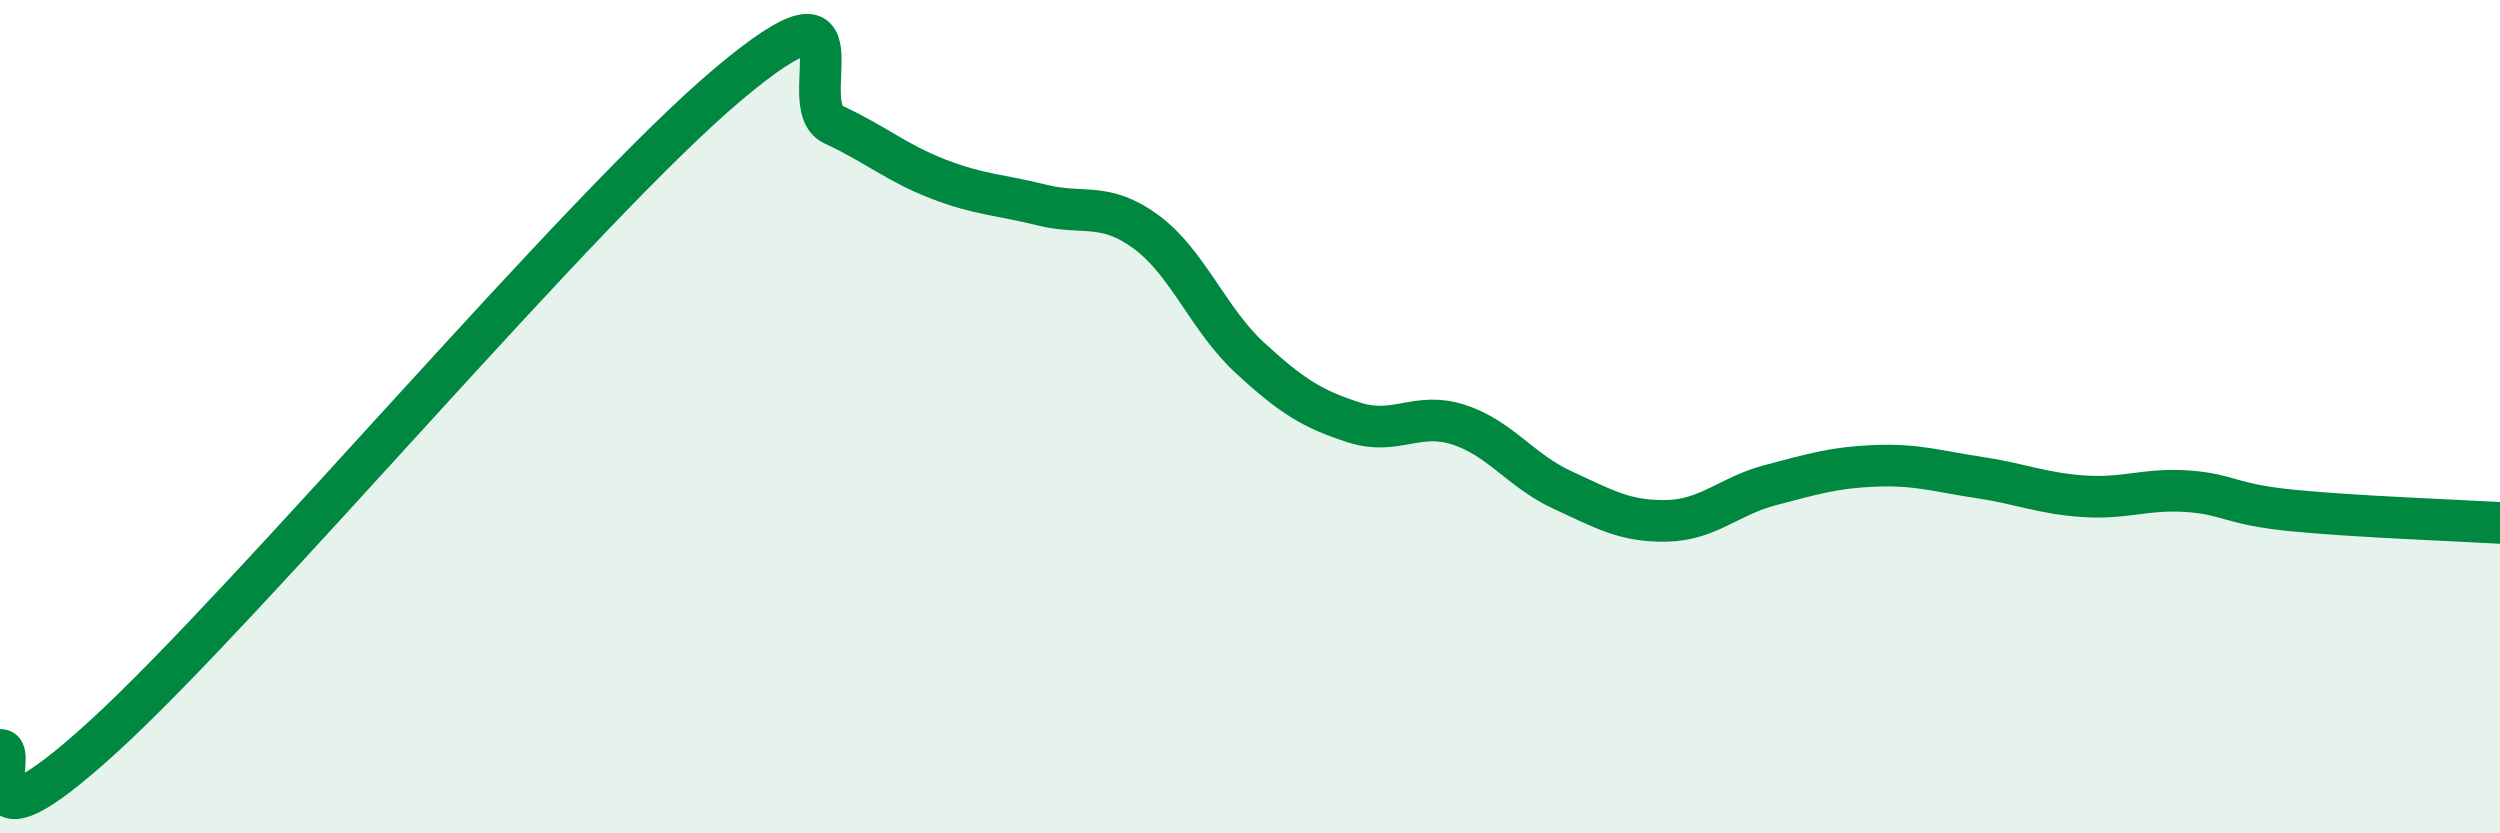
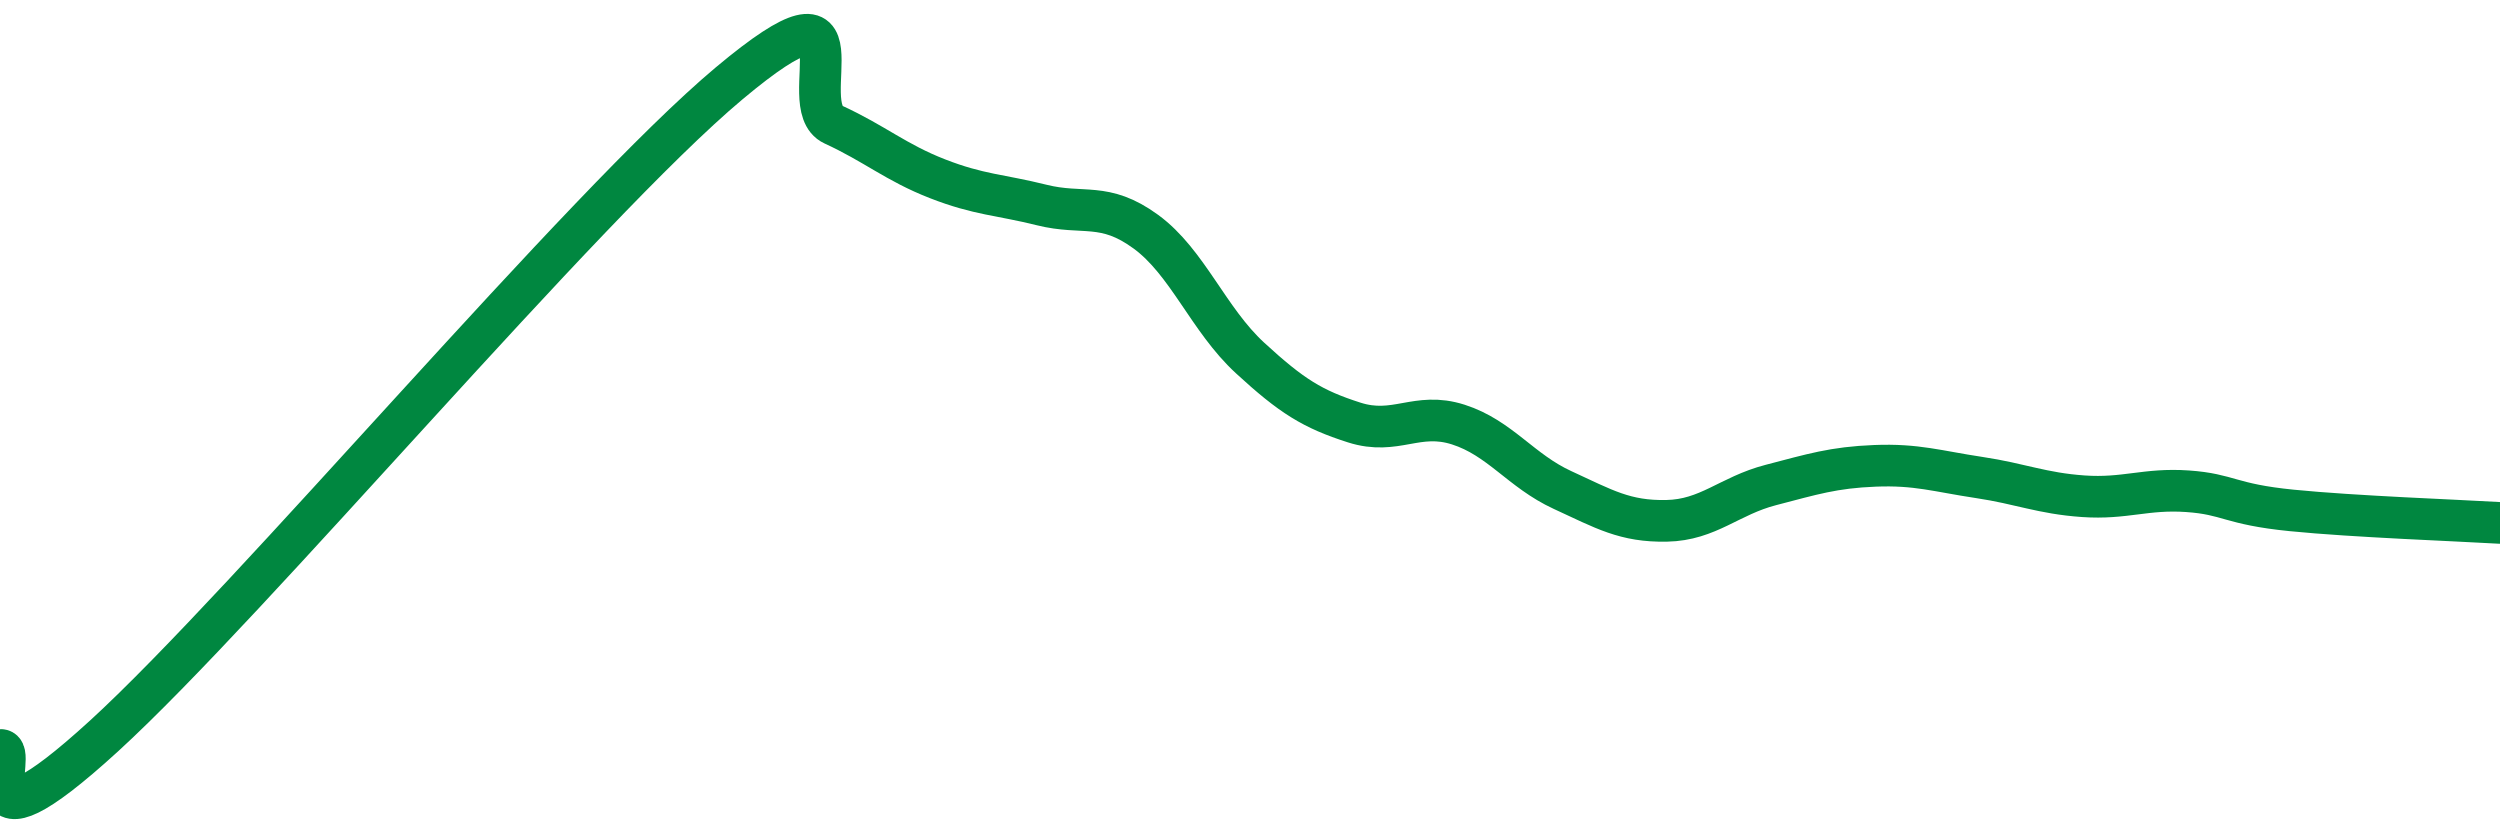
<svg xmlns="http://www.w3.org/2000/svg" width="60" height="20" viewBox="0 0 60 20">
-   <path d="M 0,18 C 0.5,17.93 -1,20.86 2.5,17.66 C 6,14.46 14,4.93 17.5,2 C 21,-0.93 19,2.53 20,2.99 C 21,3.45 21.5,3.9 22.5,4.29 C 23.5,4.68 24,4.67 25,4.92 C 26,5.17 26.5,4.83 27.5,5.56 C 28.5,6.29 29,7.67 30,8.59 C 31,9.51 31.5,9.82 32.5,10.14 C 33.5,10.46 34,9.87 35,10.19 C 36,10.51 36.5,11.3 37.5,11.76 C 38.5,12.22 39,12.52 40,12.5 C 41,12.48 41.5,11.9 42.5,11.64 C 43.5,11.38 44,11.22 45,11.18 C 46,11.14 46.5,11.31 47.5,11.46 C 48.5,11.61 49,11.84 50,11.91 C 51,11.98 51.5,11.72 52.5,11.79 C 53.5,11.86 53.5,12.1 55,12.25 C 56.5,12.4 59,12.49 60,12.55L60 20L0 20Z" fill="#008740" opacity="0.1" stroke-linecap="round" stroke-linejoin="round" />
  <path d="M 0,18 C 0.5,17.93 -1,20.86 2.5,17.66 C 6,14.46 14,4.93 17.5,2 C 21,-0.93 19,2.53 20,2.99 C 21,3.45 21.5,3.9 22.5,4.29 C 23.5,4.68 24,4.67 25,4.92 C 26,5.17 26.5,4.83 27.5,5.56 C 28.5,6.29 29,7.67 30,8.59 C 31,9.51 31.5,9.82 32.5,10.14 C 33.5,10.46 34,9.87 35,10.19 C 36,10.51 36.5,11.3 37.5,11.76 C 38.5,12.22 39,12.52 40,12.5 C 41,12.48 41.5,11.9 42.5,11.64 C 43.5,11.38 44,11.22 45,11.18 C 46,11.14 46.5,11.31 47.5,11.46 C 48.5,11.61 49,11.84 50,11.91 C 51,11.98 51.5,11.72 52.5,11.79 C 53.5,11.86 53.5,12.1 55,12.25 C 56.5,12.4 59,12.49 60,12.55" stroke="#008740" stroke-width="1" fill="none" stroke-linecap="round" stroke-linejoin="round" />
</svg>